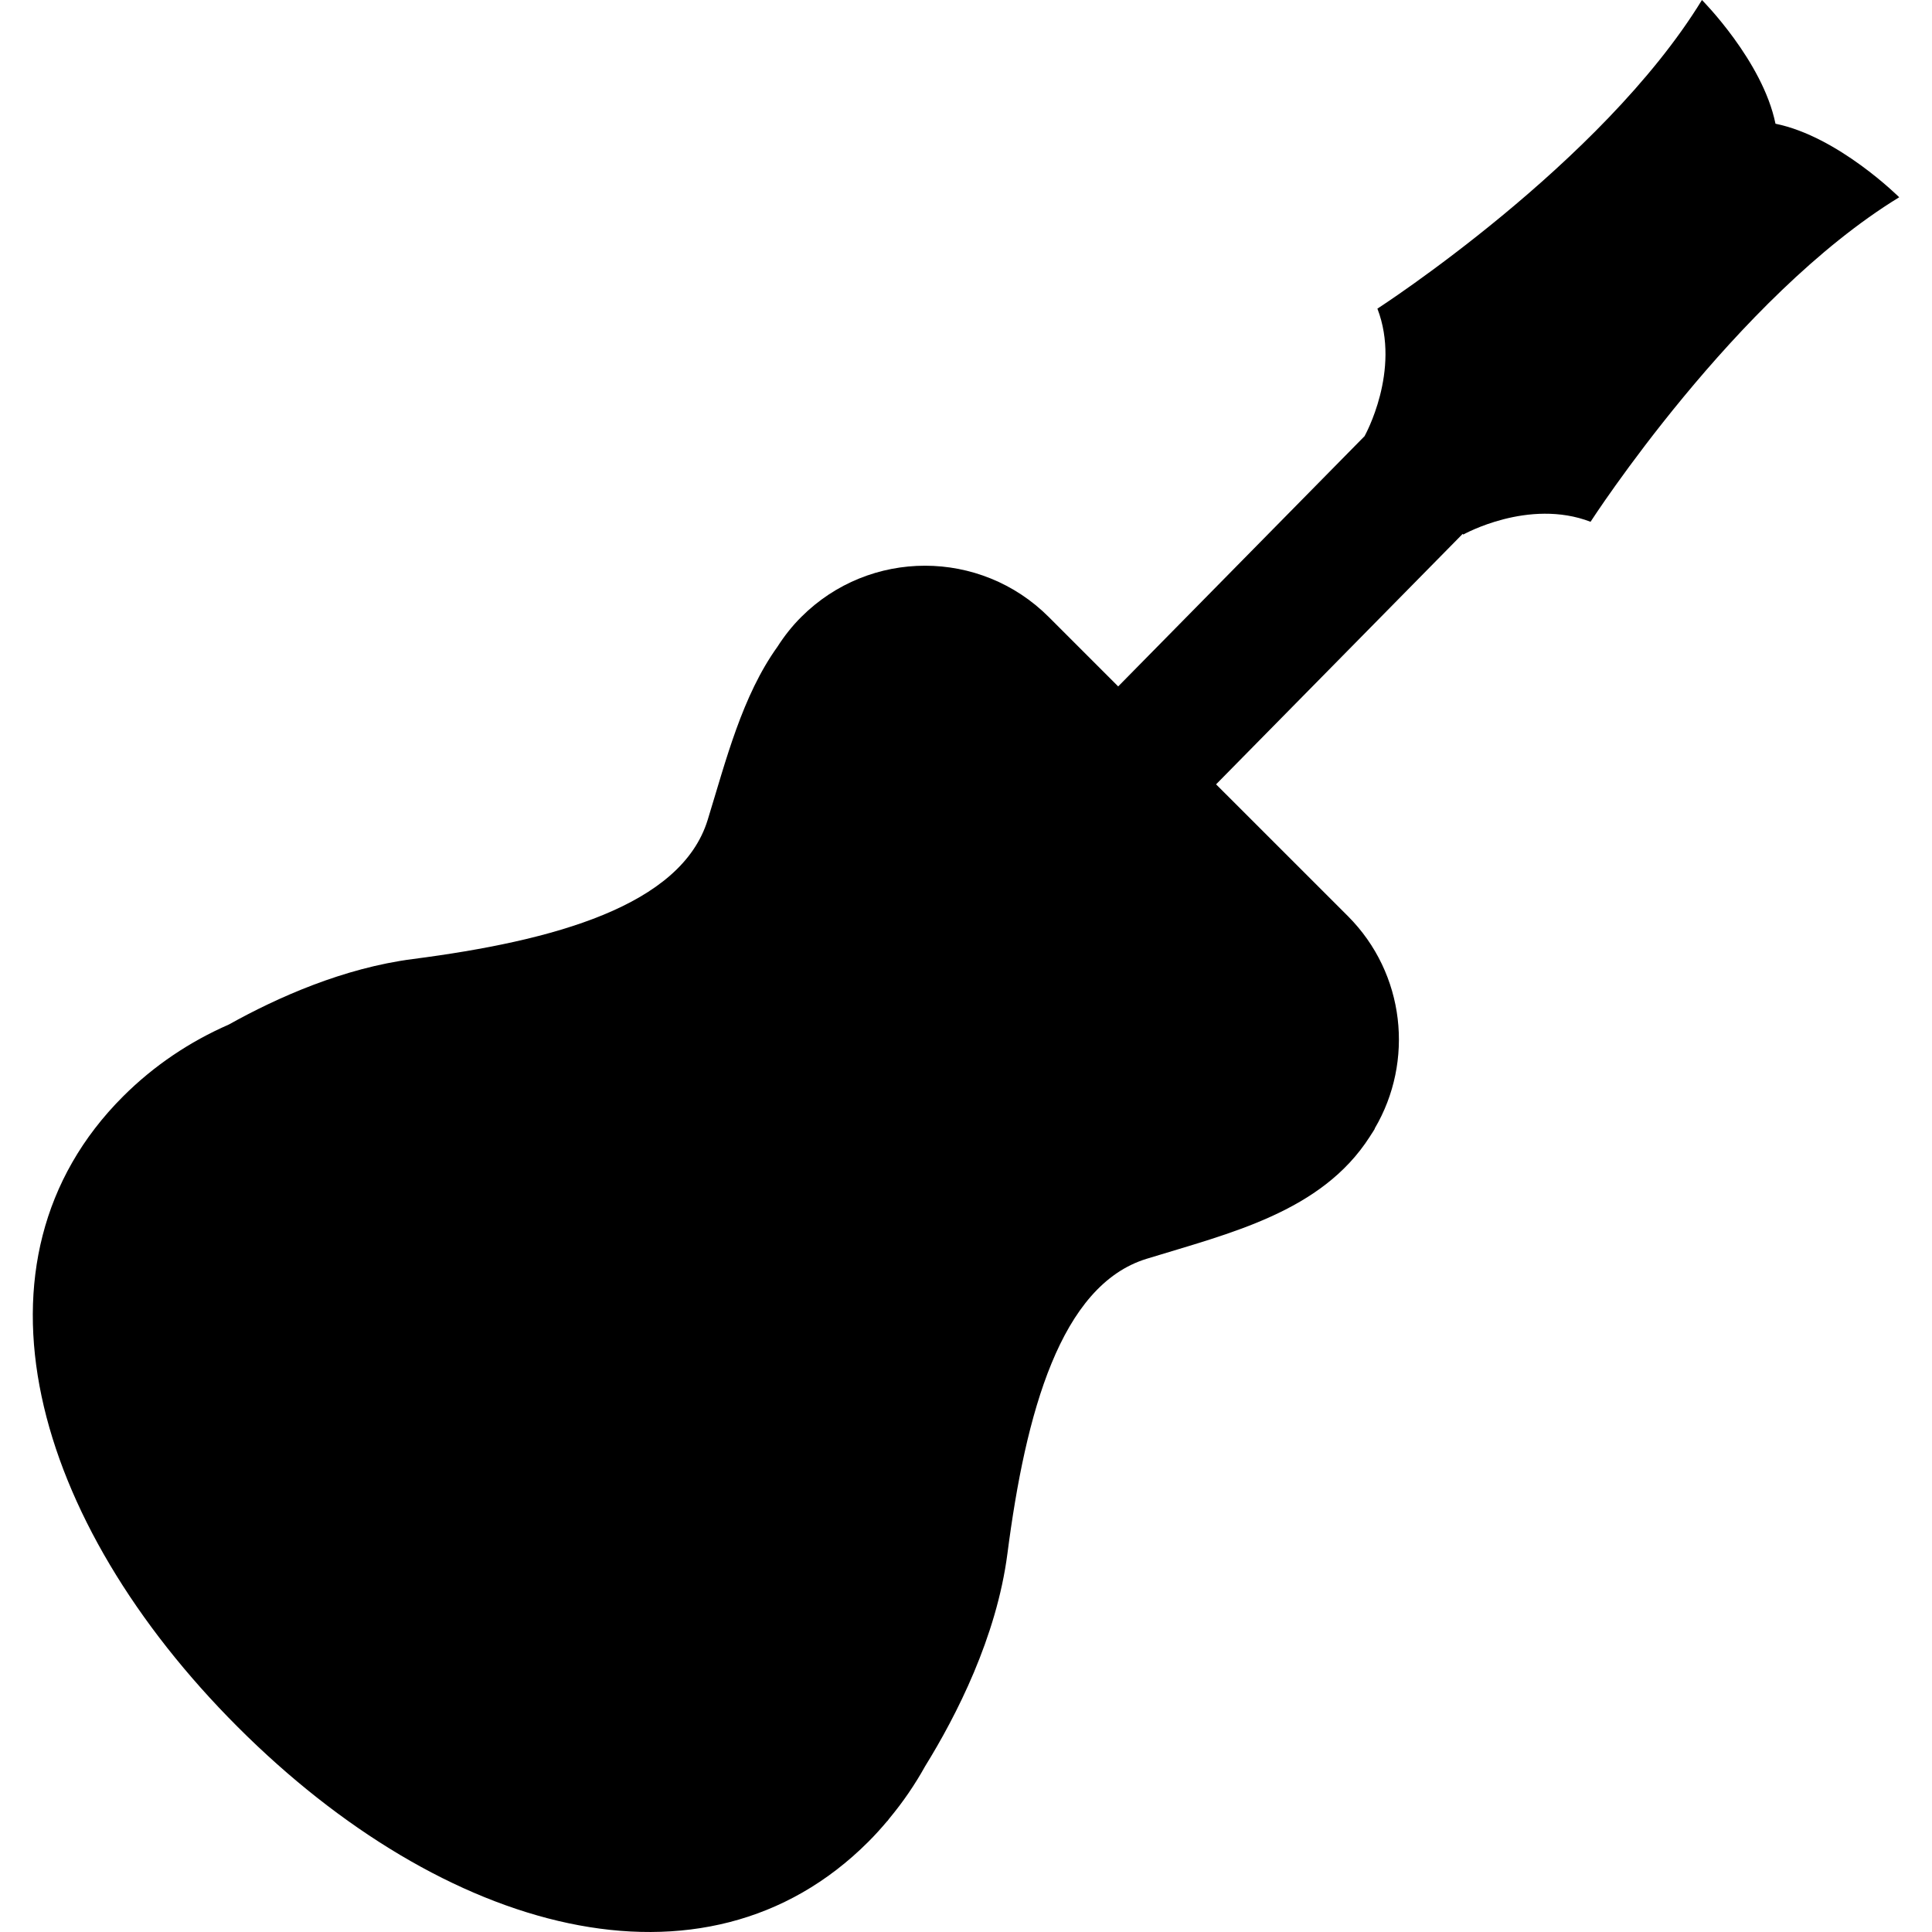
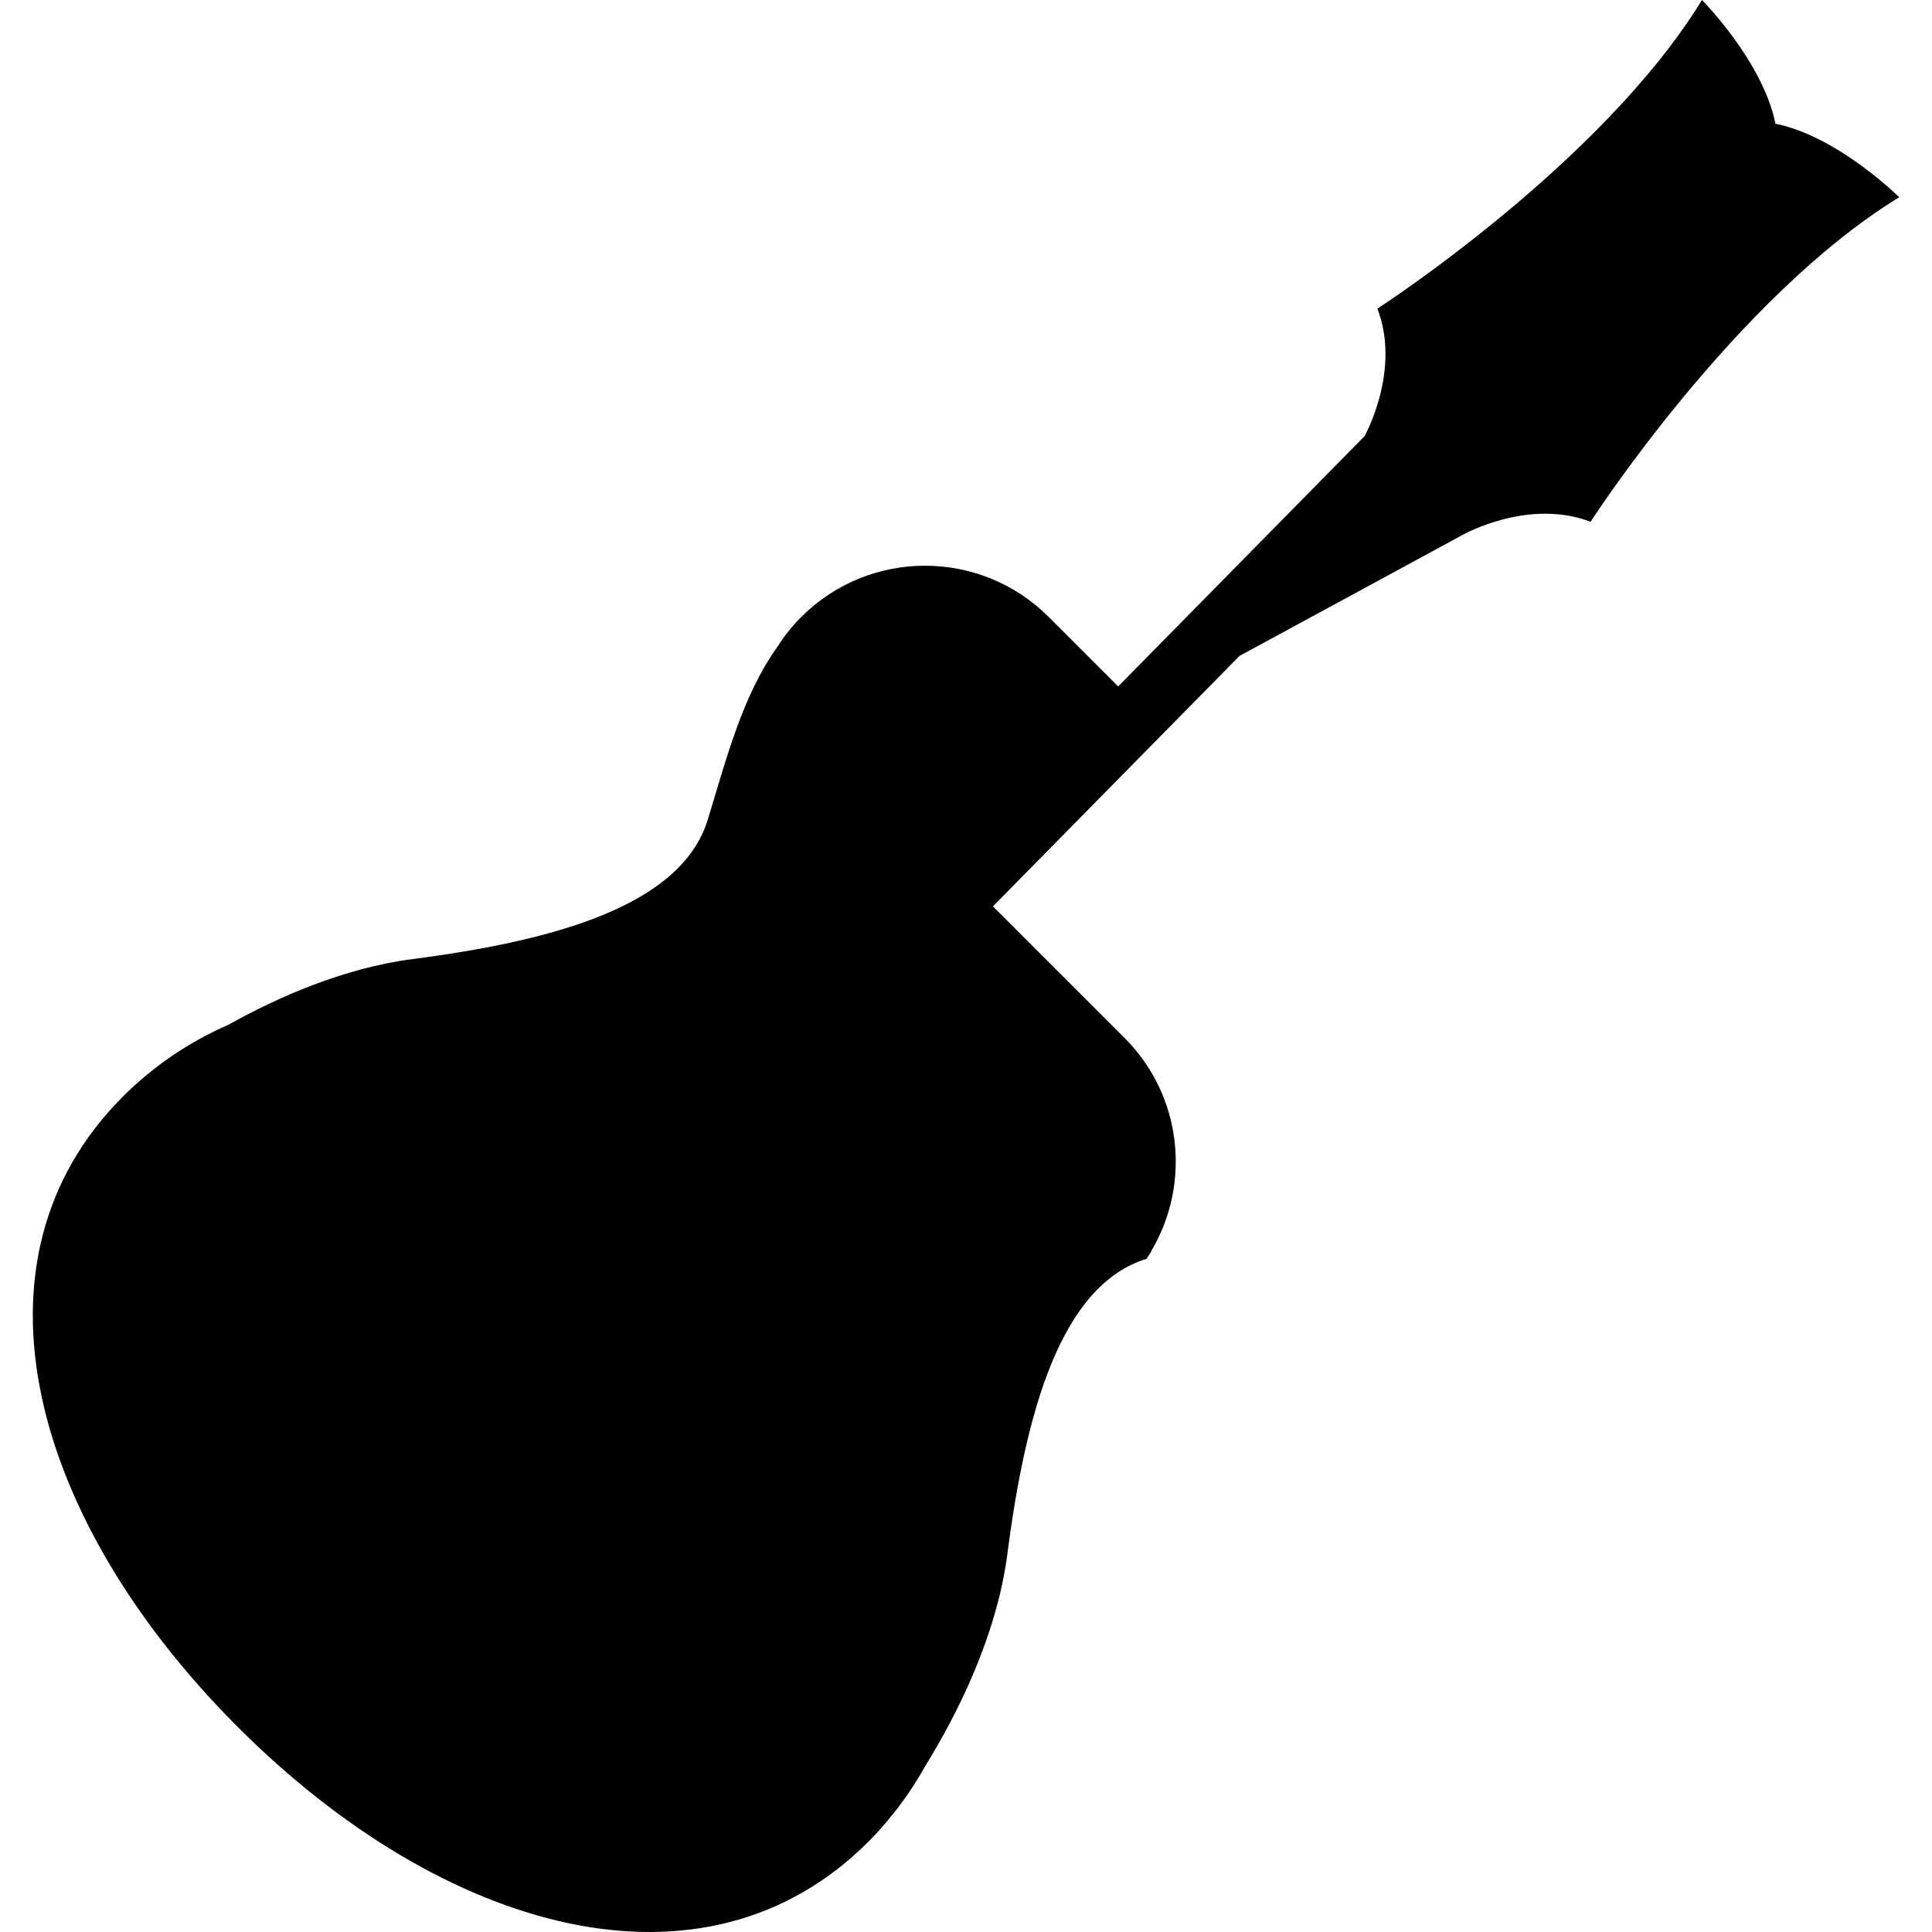
<svg xmlns="http://www.w3.org/2000/svg" fill="#000000" version="1.1" id="Capa_1" width="800px" height="800px" viewBox="0 0 480.799 480.8" xml:space="preserve">
  <g>
    <g>
-       <path d="M364.16,133.026c0,0,16.234-9.107,31.667-3.174c0,0,36.026-55.824,76.811-80.762c0,0-15.181-15.138-30.789-18.3    C438.673,15.174,423.549,0,423.549,0c-24.938,40.777-80.766,76.808-80.766,76.808c5.936,15.44-3.166,31.67-3.166,31.67    l0.017,0.016l-61.362,62.332l-17.279-17.28c-17.014-17.014-44.585-17.014-61.596,0c-2.287,2.276-4.232,4.763-5.897,7.37    c-8.822,12.283-12.81,28.254-17.386,43.124c-6.598,21.432-38.337,30.092-73.372,34.628c-17.222,2.232-33.59,9.493-45.791,16.298    c-9.724,4.256-18.636,10.207-26.345,17.91c-40.908,40.907-22.65,105.703,28.569,156.914    c51.215,51.219,116.011,69.473,156.911,28.565c1.663-1.655,3.22-3.395,4.719-5.166l0.016,0.017c0,0,0.194-0.253,0.539-0.706    c3.386-4.071,6.346-8.411,8.883-12.979c7.708-12.459,17.763-32.052,20.464-52.882c4.536-35.037,13.192-66.776,34.628-73.368    c20.706-6.372,43.537-11.63,55.535-30.368c0.128-0.181,0.236-0.373,0.36-0.565c0.297-0.477,0.621-0.922,0.902-1.427l-0.021-0.068    c9.842-16.698,7.634-38.531-6.692-52.875l-32.785-32.773l61.37-62.332L364.16,133.026z" />
+       <path d="M364.16,133.026c0,0,16.234-9.107,31.667-3.174c0,0,36.026-55.824,76.811-80.762c0,0-15.181-15.138-30.789-18.3    C438.673,15.174,423.549,0,423.549,0c-24.938,40.777-80.766,76.808-80.766,76.808c5.936,15.44-3.166,31.67-3.166,31.67    l0.017,0.016l-61.362,62.332l-17.279-17.28c-17.014-17.014-44.585-17.014-61.596,0c-2.287,2.276-4.232,4.763-5.897,7.37    c-8.822,12.283-12.81,28.254-17.386,43.124c-6.598,21.432-38.337,30.092-73.372,34.628c-17.222,2.232-33.59,9.493-45.791,16.298    c-9.724,4.256-18.636,10.207-26.345,17.91c-40.908,40.907-22.65,105.703,28.569,156.914    c51.215,51.219,116.011,69.473,156.911,28.565c1.663-1.655,3.22-3.395,4.719-5.166l0.016,0.017c0,0,0.194-0.253,0.539-0.706    c3.386-4.071,6.346-8.411,8.883-12.979c7.708-12.459,17.763-32.052,20.464-52.882c4.536-35.037,13.192-66.776,34.628-73.368    c0.128-0.181,0.236-0.373,0.36-0.565c0.297-0.477,0.621-0.922,0.902-1.427l-0.021-0.068    c9.842-16.698,7.634-38.531-6.692-52.875l-32.785-32.773l61.37-62.332L364.16,133.026z" />
    </g>
  </g>
</svg>